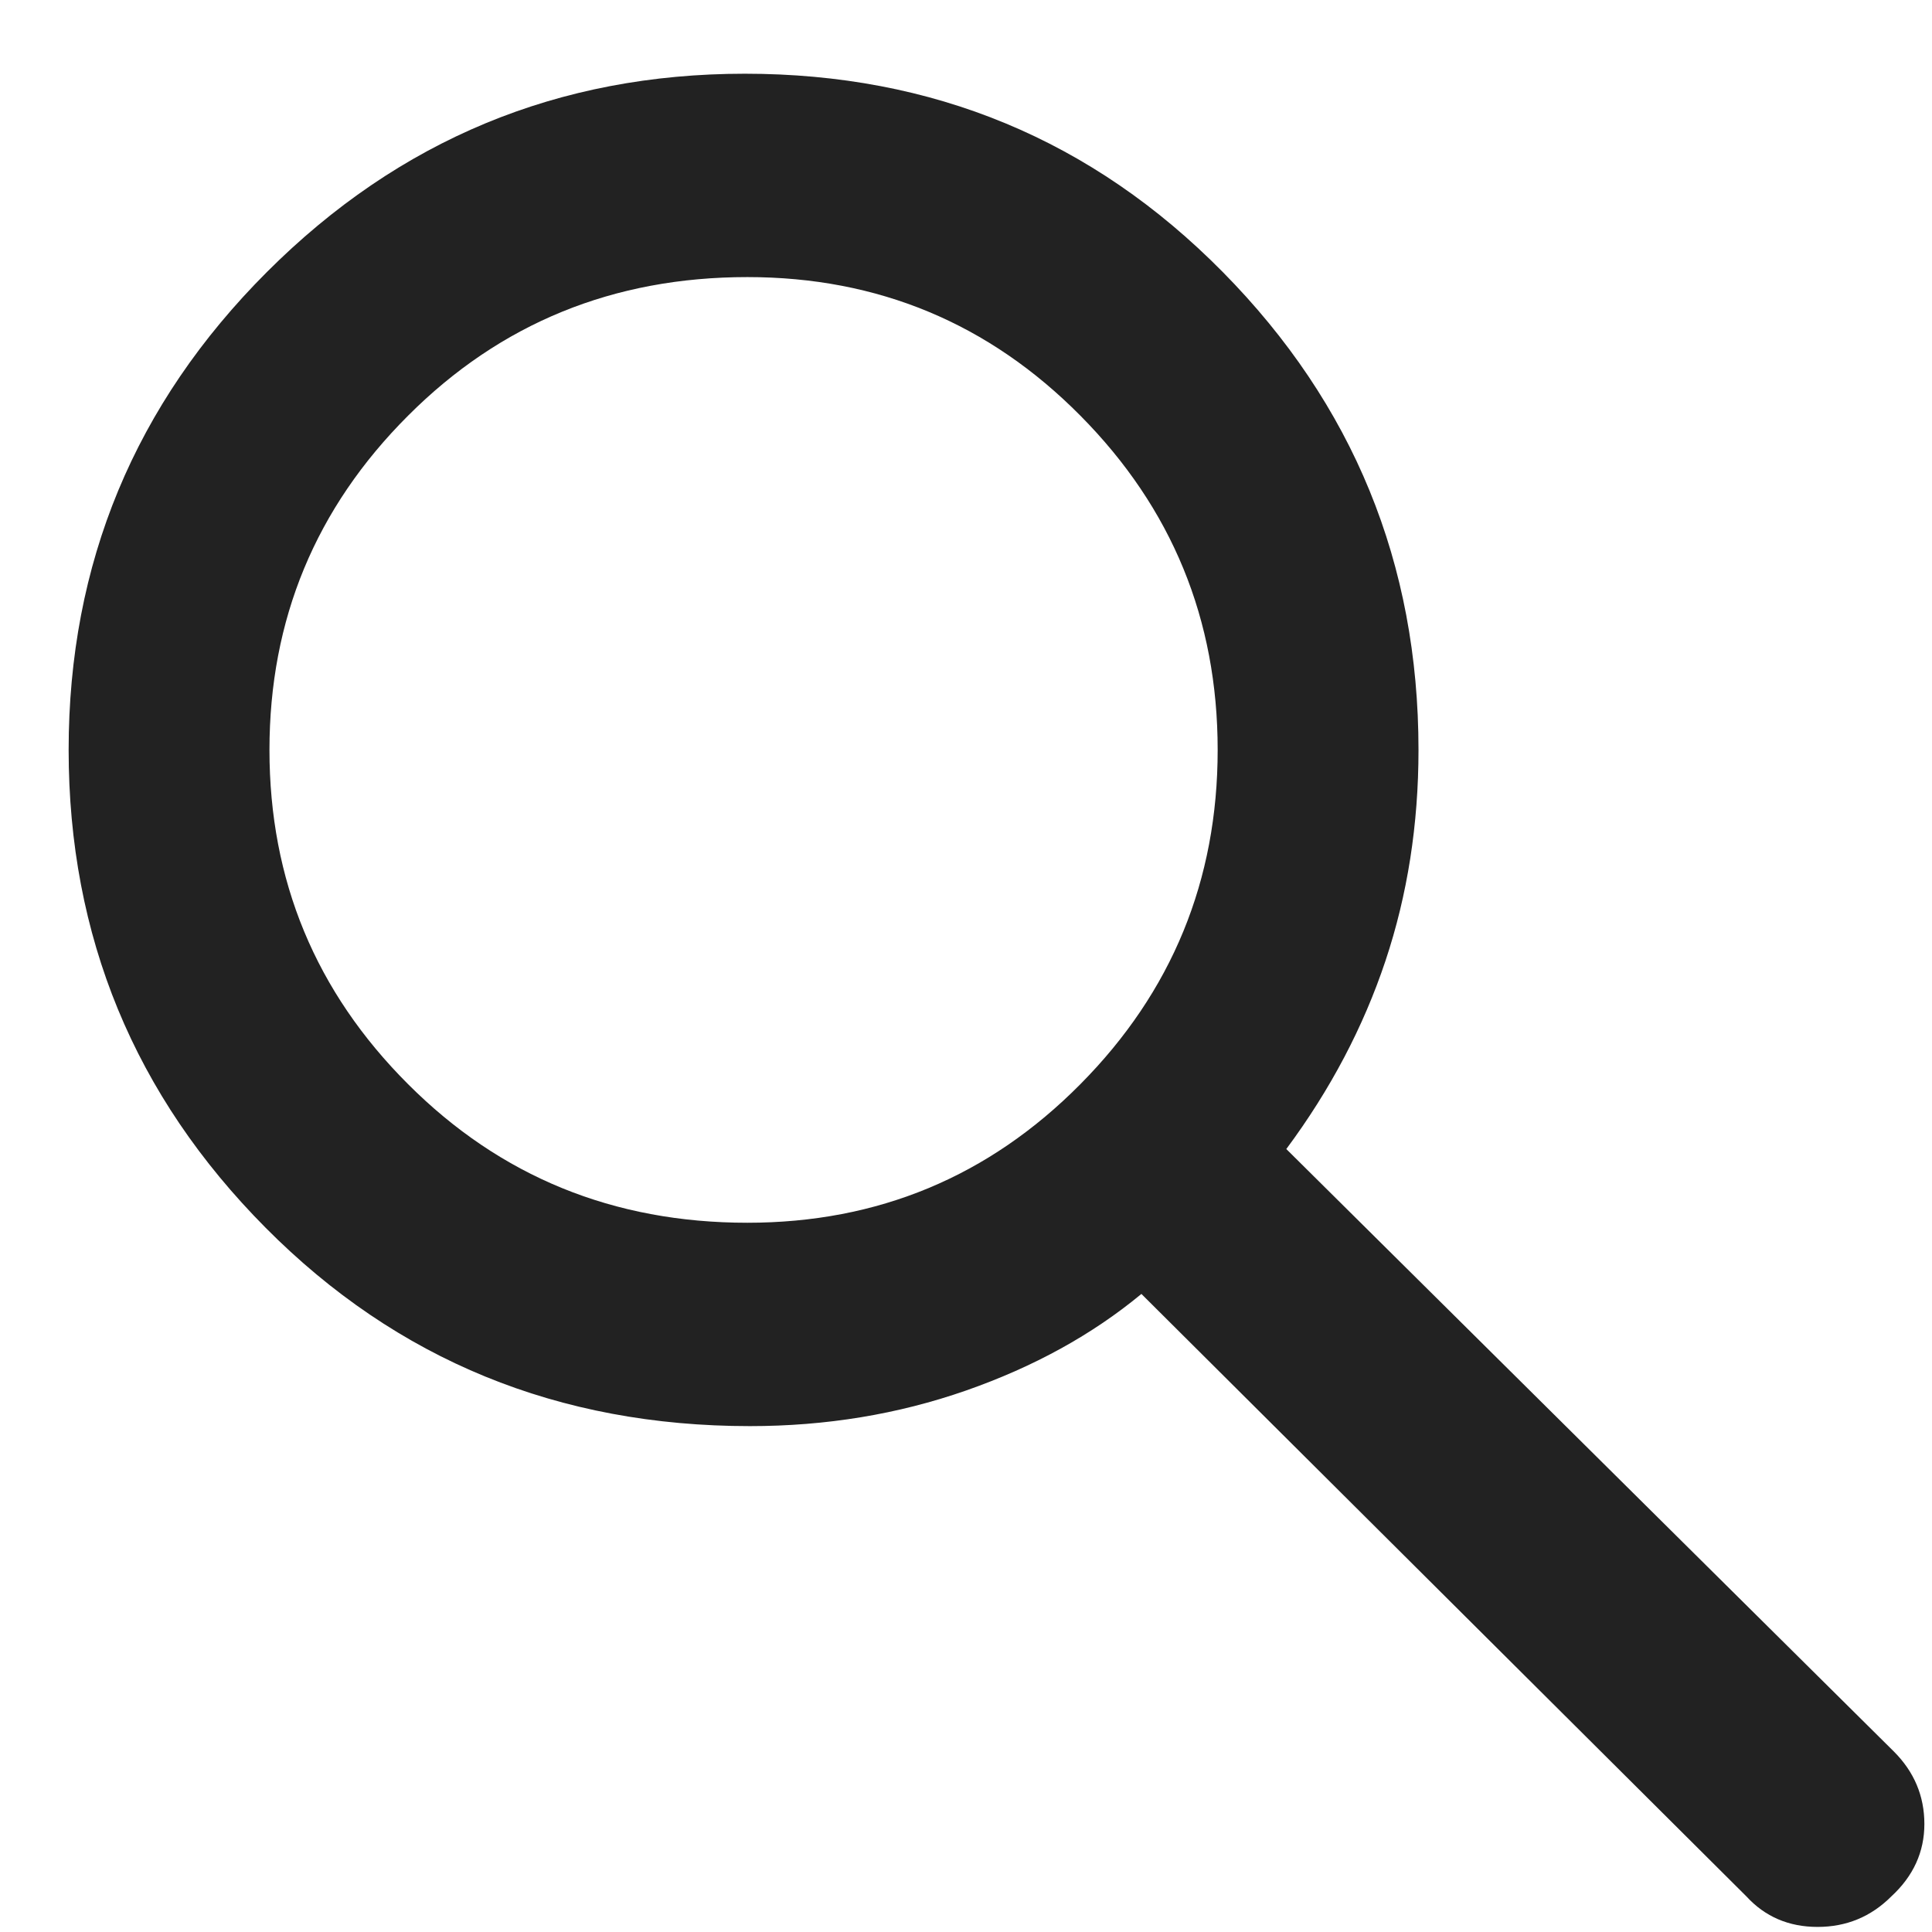
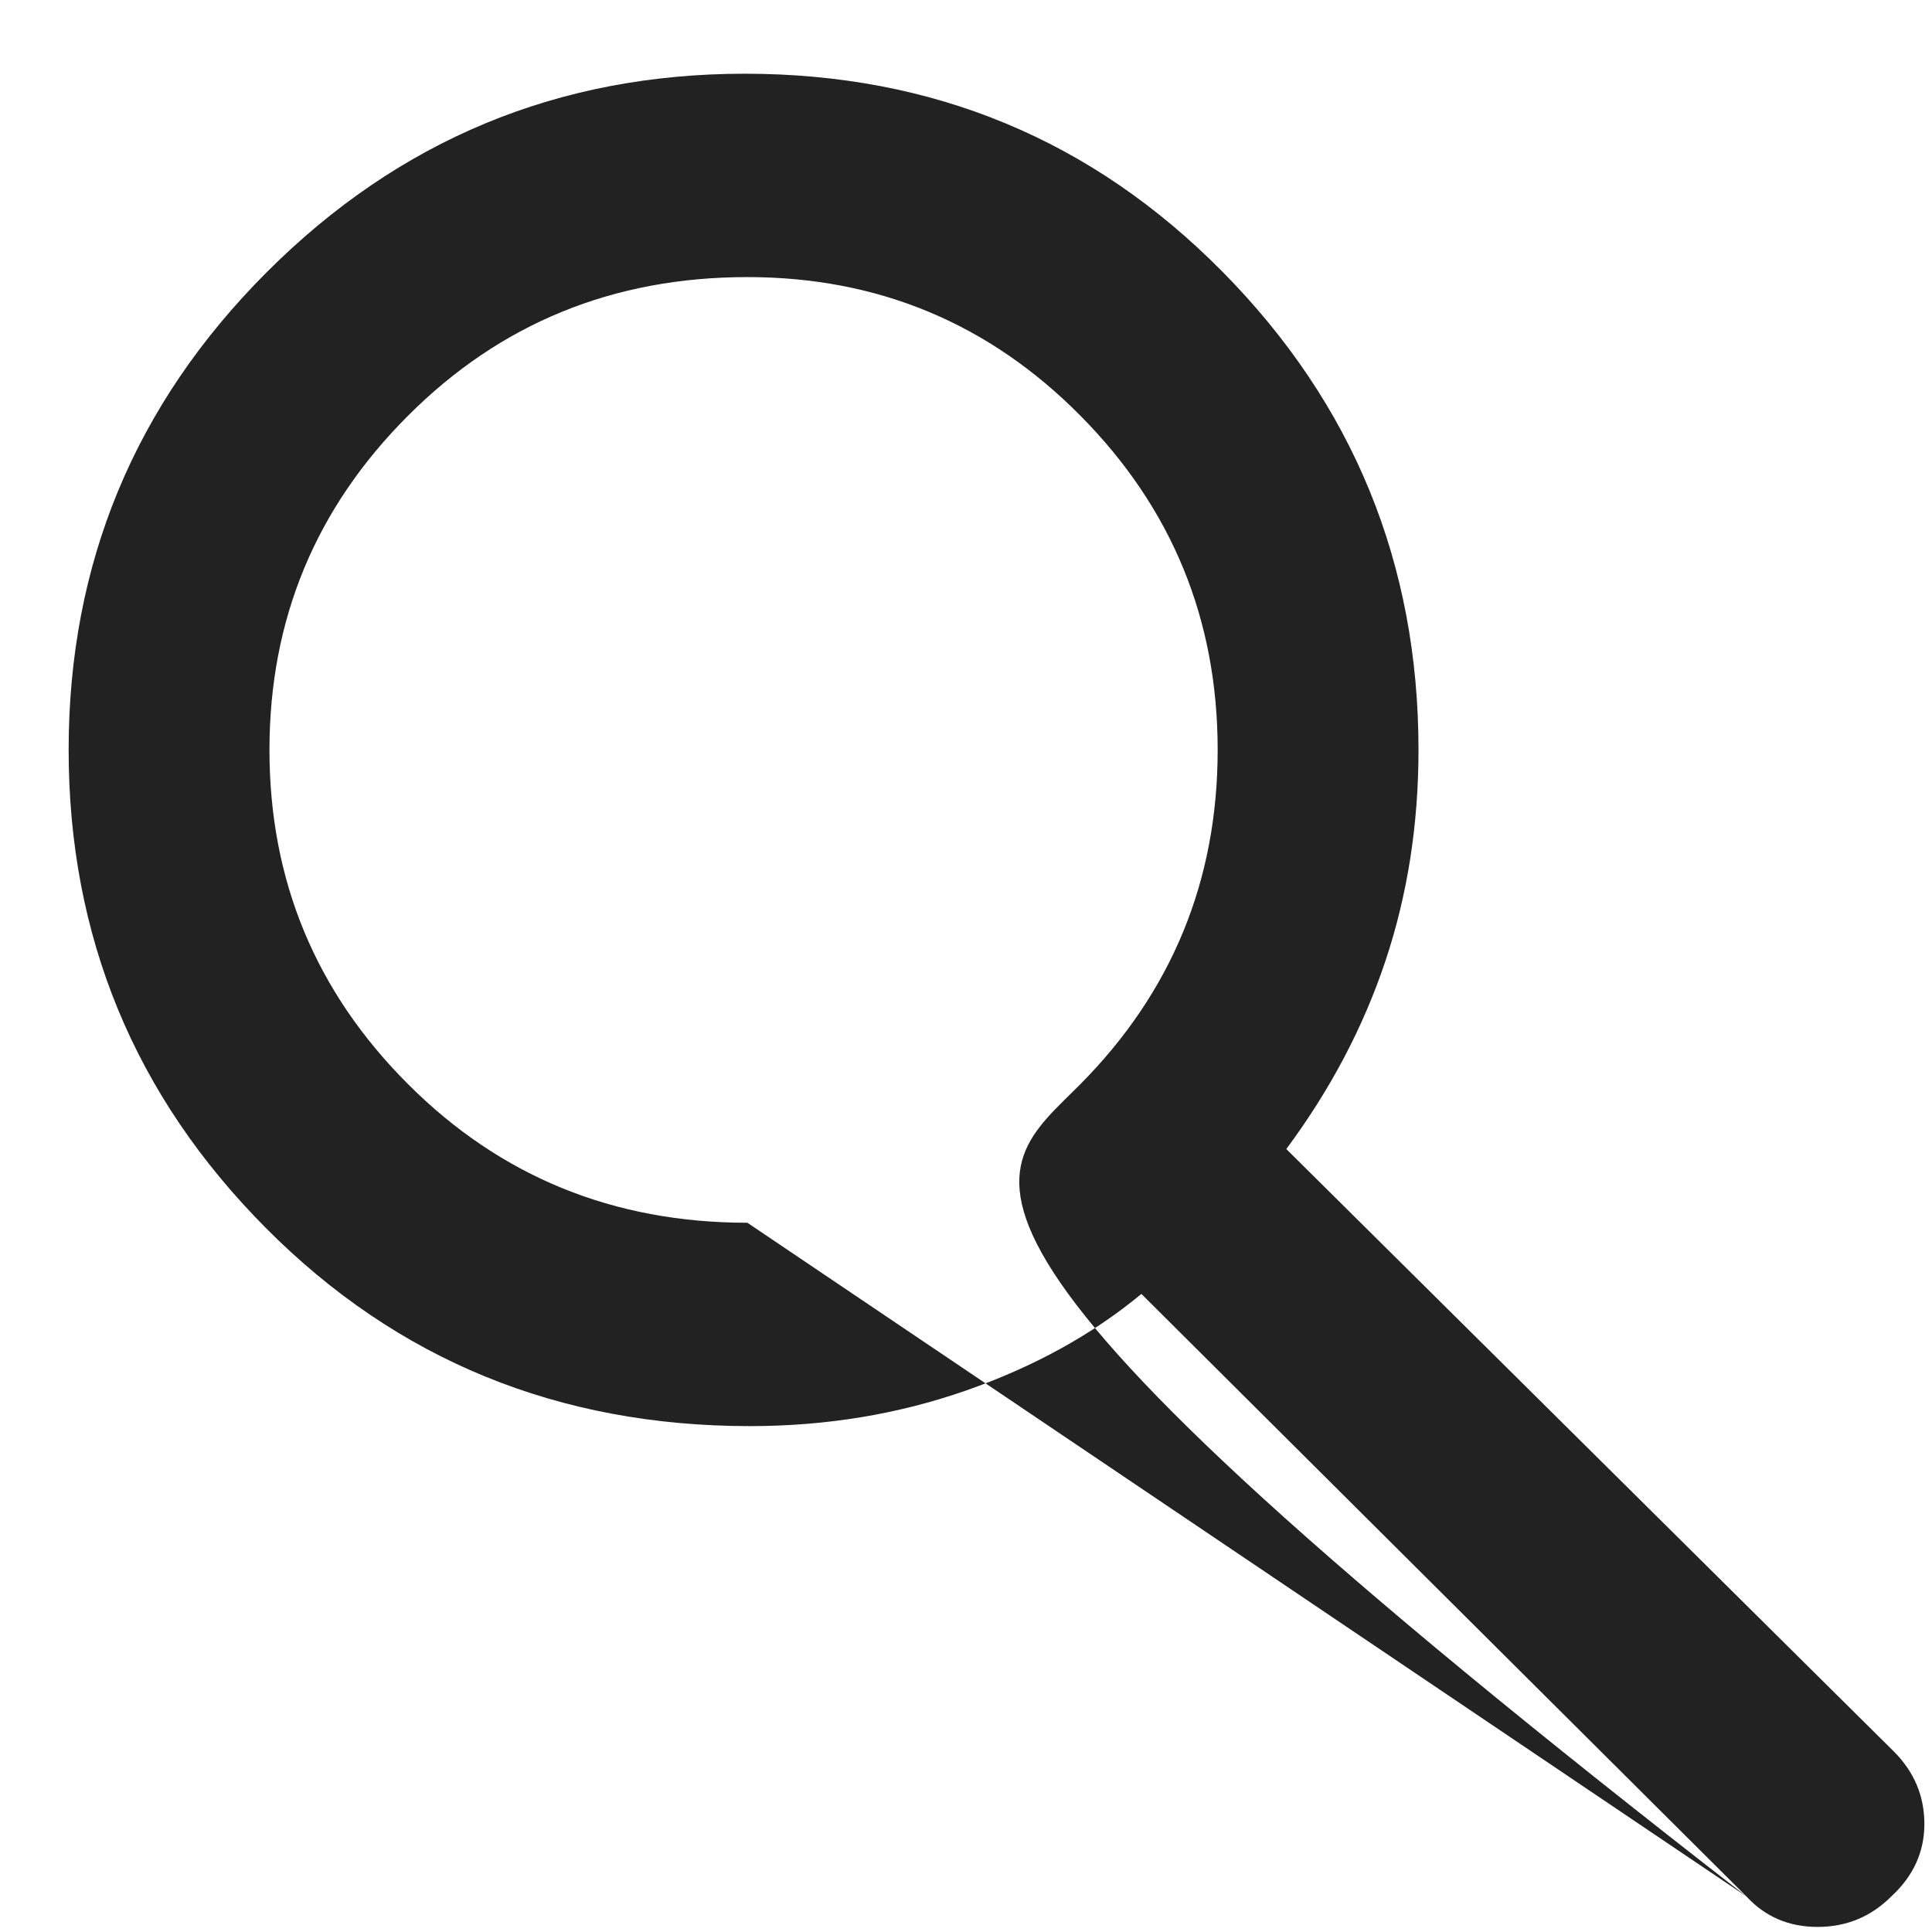
<svg xmlns="http://www.w3.org/2000/svg" width="19" height="19" viewBox="0 0 19 19" fill="none">
-   <path d="M17.175 18.65L11.225 12.725C10.742 13.125 10.167 13.442 9.5 13.675C8.833 13.908 8.125 14.025 7.375 14.025C5.492 14.025 3.904 13.375 2.613 12.075C1.321 10.775 0.675 9.208 0.675 7.375C0.675 5.542 1.325 3.975 2.625 2.675C3.925 1.375 5.492 0.725 7.325 0.725C9.175 0.725 10.742 1.375 12.025 2.675C13.308 3.975 13.95 5.542 13.95 7.375C13.95 8.108 13.842 8.8 13.625 9.45C13.408 10.1 13.083 10.717 12.65 11.3L18.625 17.225C18.825 17.425 18.925 17.663 18.925 17.938C18.925 18.212 18.817 18.45 18.6 18.65C18.4 18.85 18.158 18.95 17.875 18.95C17.592 18.95 17.358 18.85 17.175 18.65ZM7.35 12.025C8.633 12.025 9.725 11.571 10.625 10.662C11.525 9.754 11.975 8.658 11.975 7.375C11.975 6.092 11.525 4.996 10.625 4.088C9.725 3.179 8.633 2.725 7.35 2.725C6.033 2.725 4.921 3.179 4.013 4.088C3.104 4.996 2.65 6.092 2.65 7.375C2.65 8.658 3.104 9.754 4.013 10.662C4.921 11.571 6.033 12.025 7.35 12.025Z" fill="#222222" />
+   <path d="M17.175 18.65L11.225 12.725C10.742 13.125 10.167 13.442 9.5 13.675C8.833 13.908 8.125 14.025 7.375 14.025C5.492 14.025 3.904 13.375 2.613 12.075C1.321 10.775 0.675 9.208 0.675 7.375C0.675 5.542 1.325 3.975 2.625 2.675C3.925 1.375 5.492 0.725 7.325 0.725C9.175 0.725 10.742 1.375 12.025 2.675C13.308 3.975 13.95 5.542 13.95 7.375C13.95 8.108 13.842 8.8 13.625 9.45C13.408 10.1 13.083 10.717 12.65 11.3L18.625 17.225C18.825 17.425 18.925 17.663 18.925 17.938C18.925 18.212 18.817 18.45 18.6 18.65C18.4 18.85 18.158 18.95 17.875 18.95C17.592 18.95 17.358 18.85 17.175 18.65ZC8.633 12.025 9.725 11.571 10.625 10.662C11.525 9.754 11.975 8.658 11.975 7.375C11.975 6.092 11.525 4.996 10.625 4.088C9.725 3.179 8.633 2.725 7.35 2.725C6.033 2.725 4.921 3.179 4.013 4.088C3.104 4.996 2.65 6.092 2.65 7.375C2.65 8.658 3.104 9.754 4.013 10.662C4.921 11.571 6.033 12.025 7.35 12.025Z" fill="#222222" />
</svg>